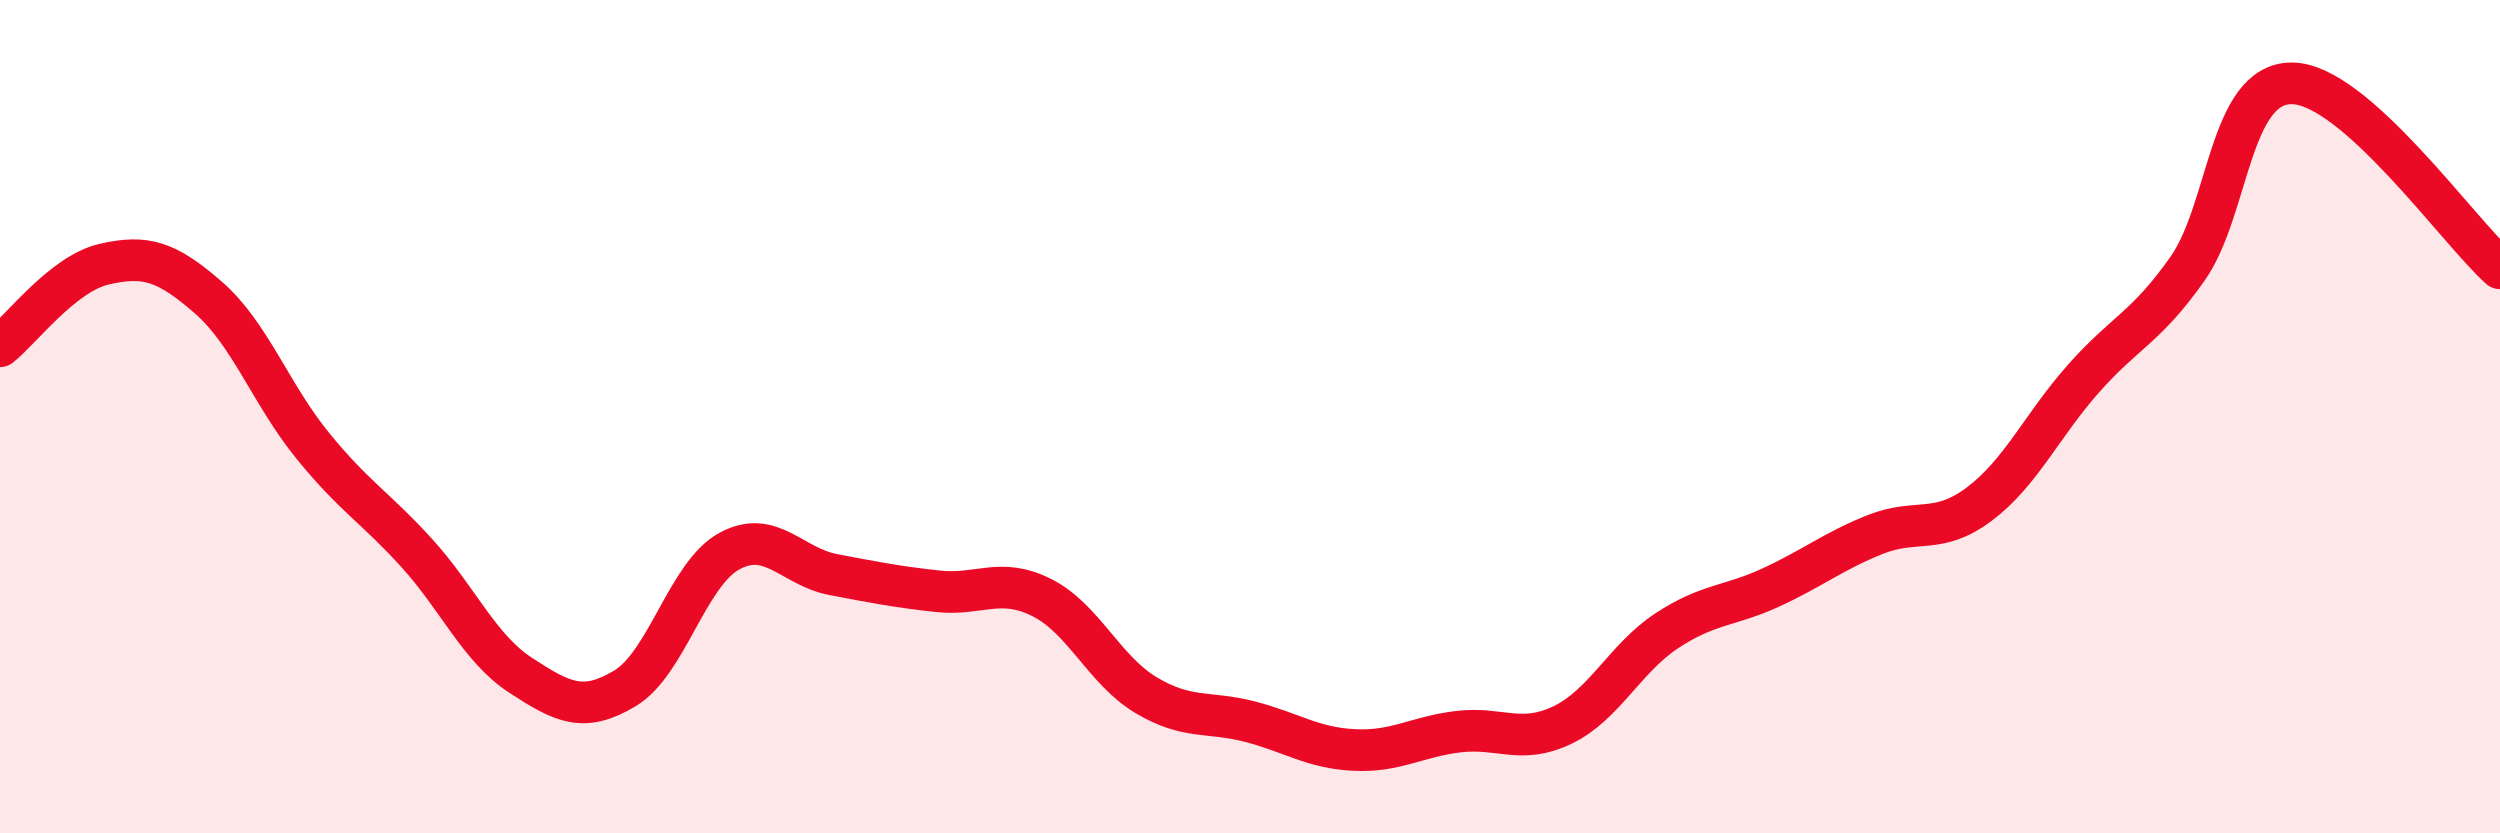
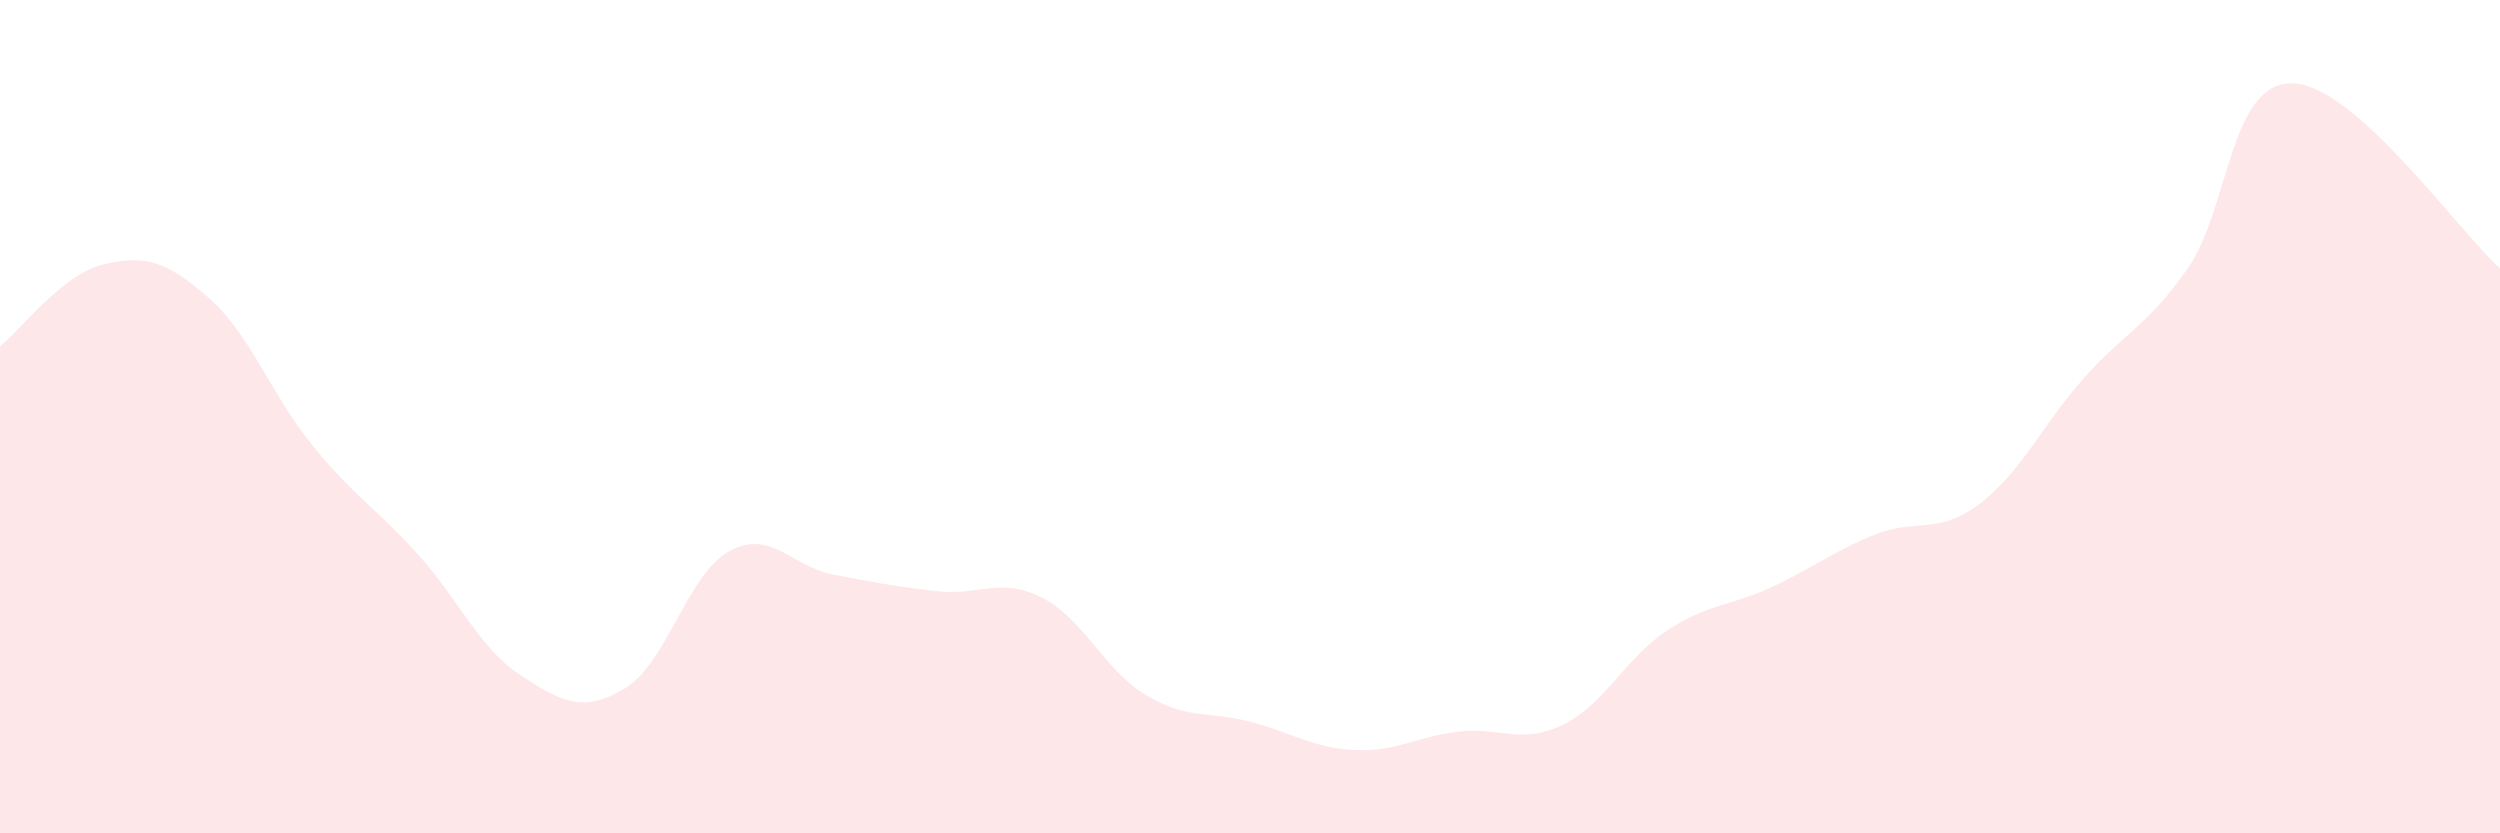
<svg xmlns="http://www.w3.org/2000/svg" width="60" height="20" viewBox="0 0 60 20">
  <path d="M 0,8.31 C 0.5,7.92 1.5,6.57 2.5,6.34 C 3.5,6.11 4,6.27 5,7.14 C 6,8.01 6.5,9.46 7.5,10.69 C 8.5,11.92 9,12.17 10,13.27 C 11,14.37 11.5,15.56 12.5,16.21 C 13.5,16.86 14,17.12 15,16.52 C 16,15.92 16.5,13.78 17.5,13.23 C 18.5,12.68 19,13.6 20,13.79 C 21,13.98 21.5,14.08 22.5,14.19 C 23.5,14.3 24,13.84 25,14.34 C 26,14.84 26.5,16.08 27.5,16.68 C 28.5,17.28 29,17.06 30,17.32 C 31,17.58 31.5,17.95 32.5,18 C 33.5,18.05 34,17.68 35,17.56 C 36,17.44 36.5,17.88 37.5,17.4 C 38.5,16.92 39,15.8 40,15.14 C 41,14.48 41.5,14.56 42.5,14.1 C 43.5,13.64 44,13.23 45,12.83 C 46,12.43 46.5,12.85 47.5,12.1 C 48.5,11.35 49,10.22 50,9.09 C 51,7.96 51.5,7.87 52.5,6.45 C 53.5,5.03 53.5,2 55,2 C 56.5,2 59,5.55 60,6.44L60 20L0 20Z" fill="#EB0A25" opacity="0.1" stroke-linecap="round" stroke-linejoin="round" />
-   <path d="M 0,8.31 C 0.5,7.92 1.5,6.57 2.5,6.34 C 3.5,6.11 4,6.27 5,7.14 C 6,8.01 6.5,9.46 7.5,10.69 C 8.5,11.92 9,12.17 10,13.27 C 11,14.37 11.5,15.56 12.5,16.21 C 13.5,16.86 14,17.12 15,16.52 C 16,15.92 16.5,13.78 17.5,13.23 C 18.5,12.68 19,13.6 20,13.79 C 21,13.98 21.5,14.08 22.5,14.19 C 23.5,14.3 24,13.84 25,14.34 C 26,14.84 26.5,16.08 27.5,16.68 C 28.5,17.28 29,17.06 30,17.32 C 31,17.58 31.5,17.95 32.5,18 C 33.5,18.05 34,17.68 35,17.56 C 36,17.44 36.5,17.88 37.5,17.4 C 38.5,16.92 39,15.8 40,15.14 C 41,14.48 41.5,14.56 42.5,14.1 C 43.5,13.64 44,13.23 45,12.83 C 46,12.43 46.5,12.85 47.5,12.1 C 48.5,11.35 49,10.22 50,9.09 C 51,7.96 51.5,7.87 52.5,6.45 C 53.5,5.03 53.5,2 55,2 C 56.5,2 59,5.55 60,6.44" stroke="#EB0A25" stroke-width="1" fill="none" stroke-linecap="round" stroke-linejoin="round" />
</svg>